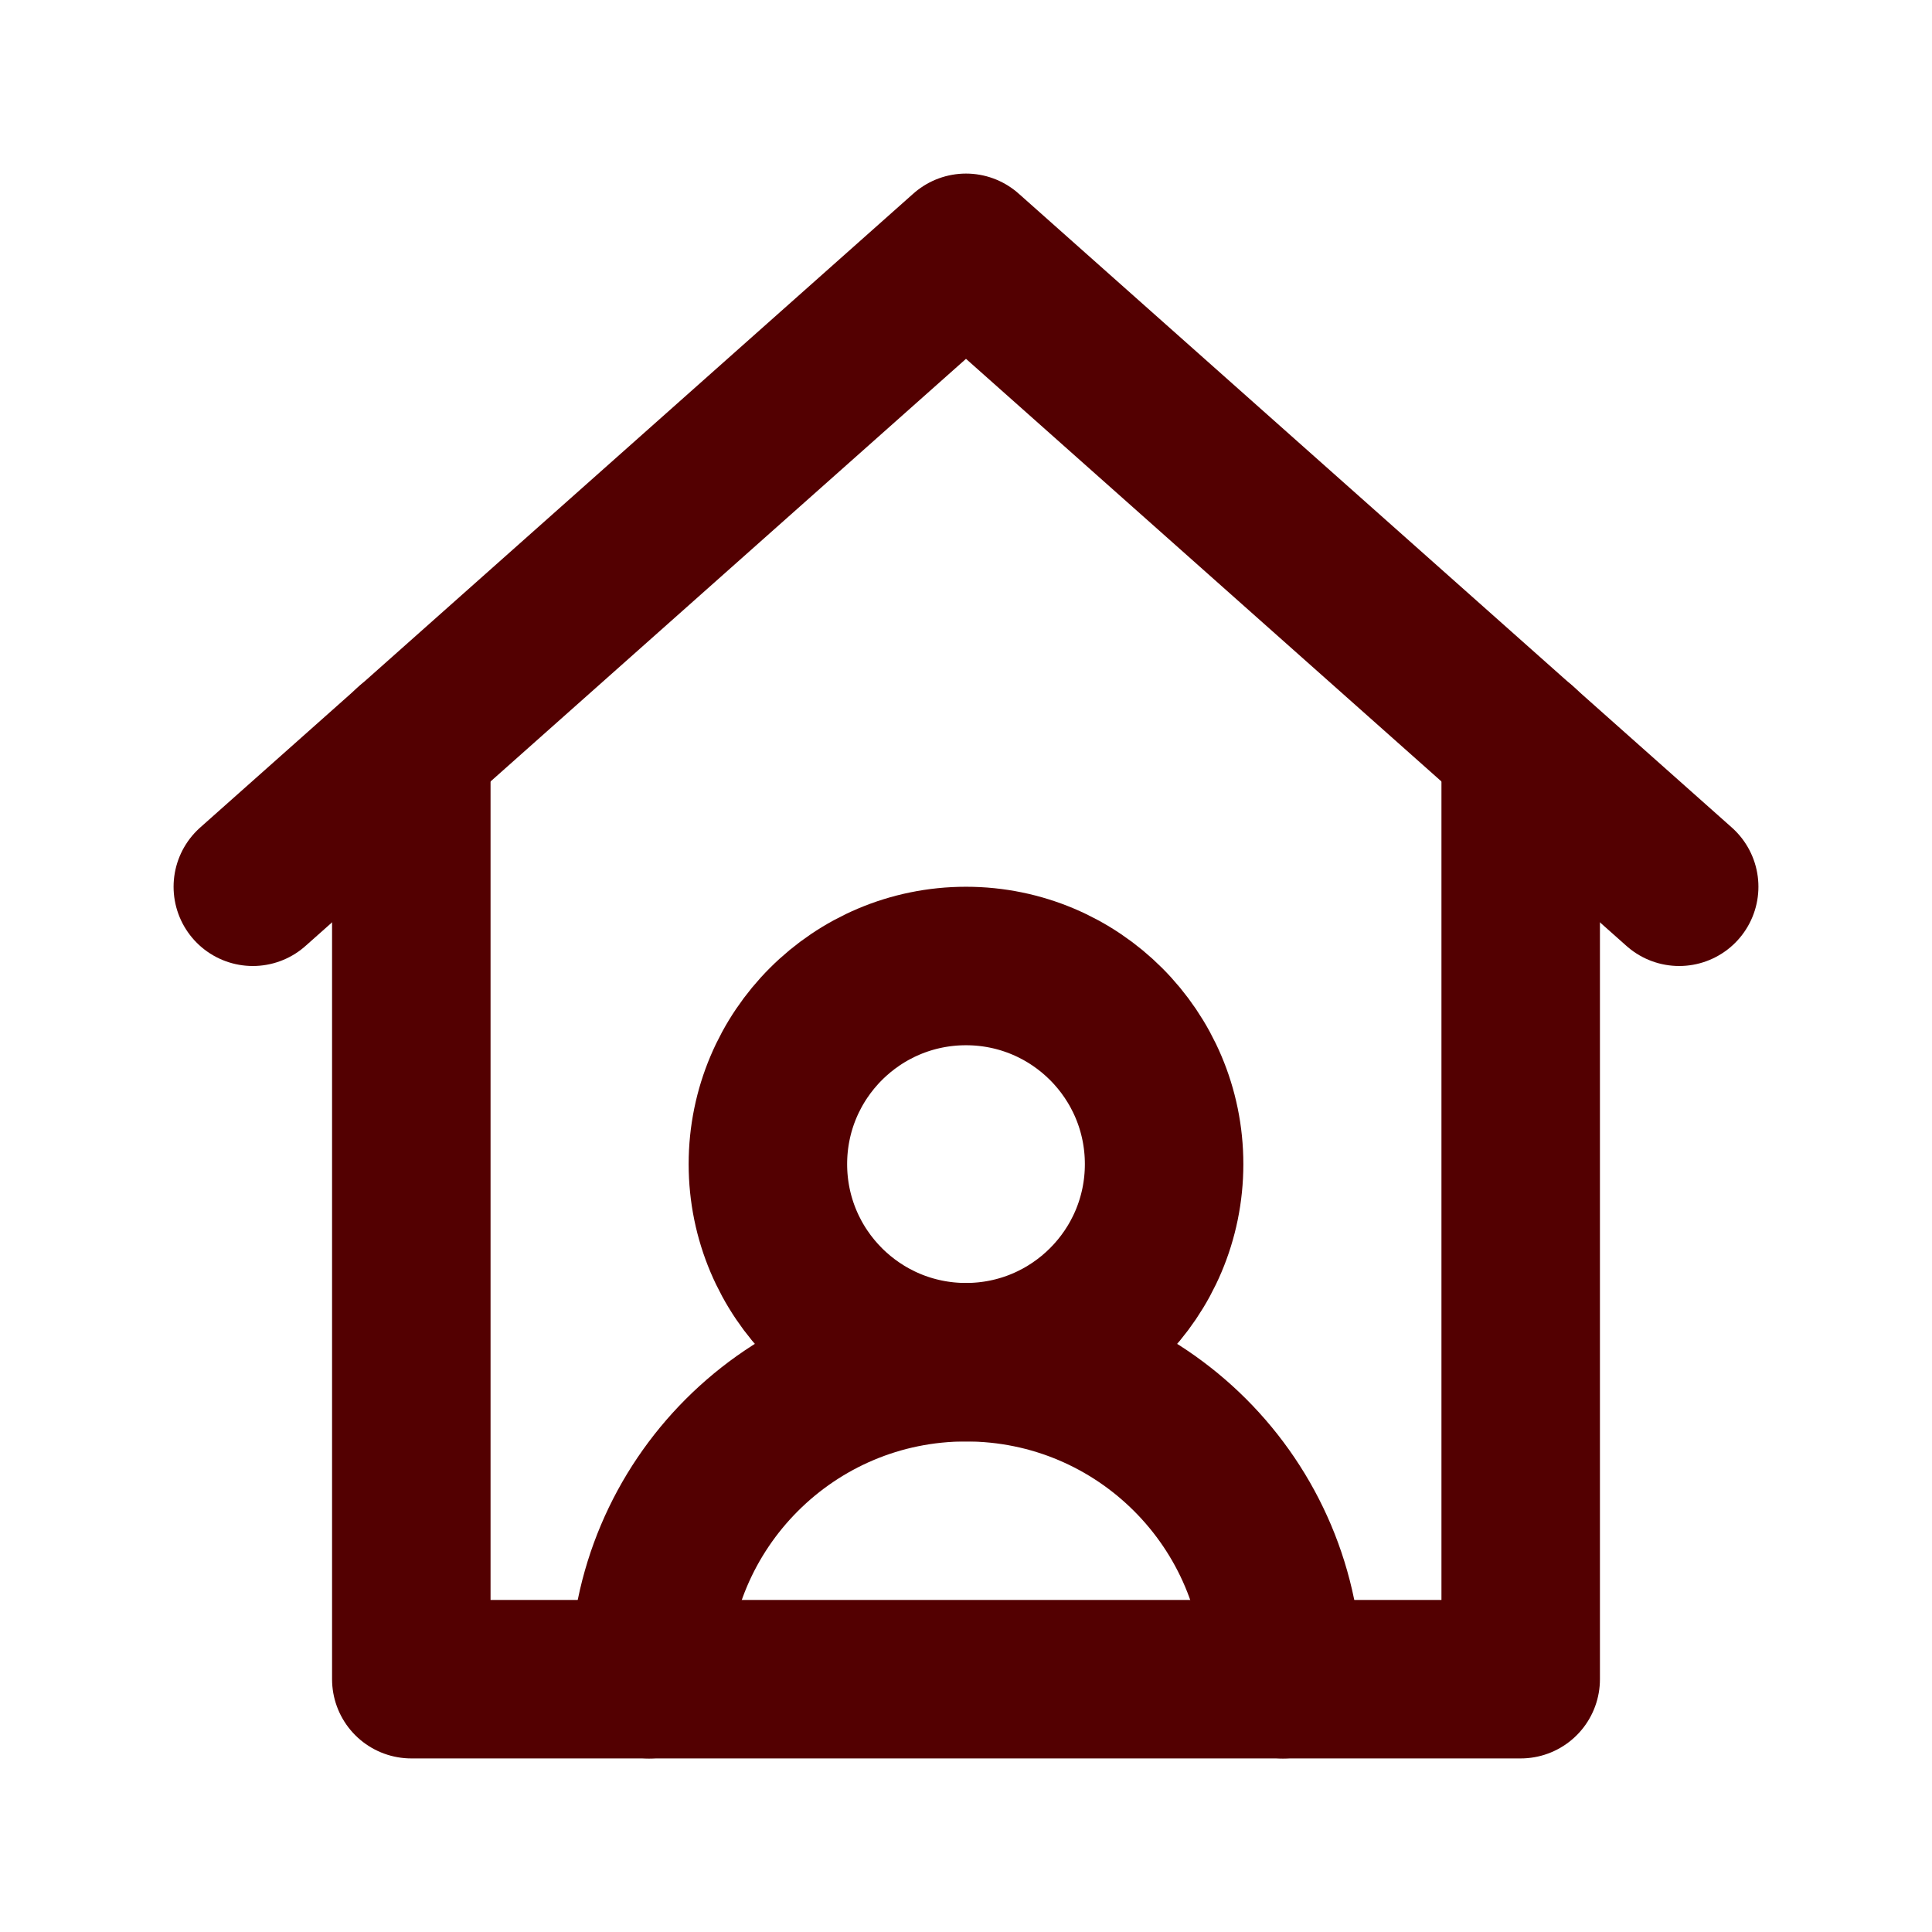
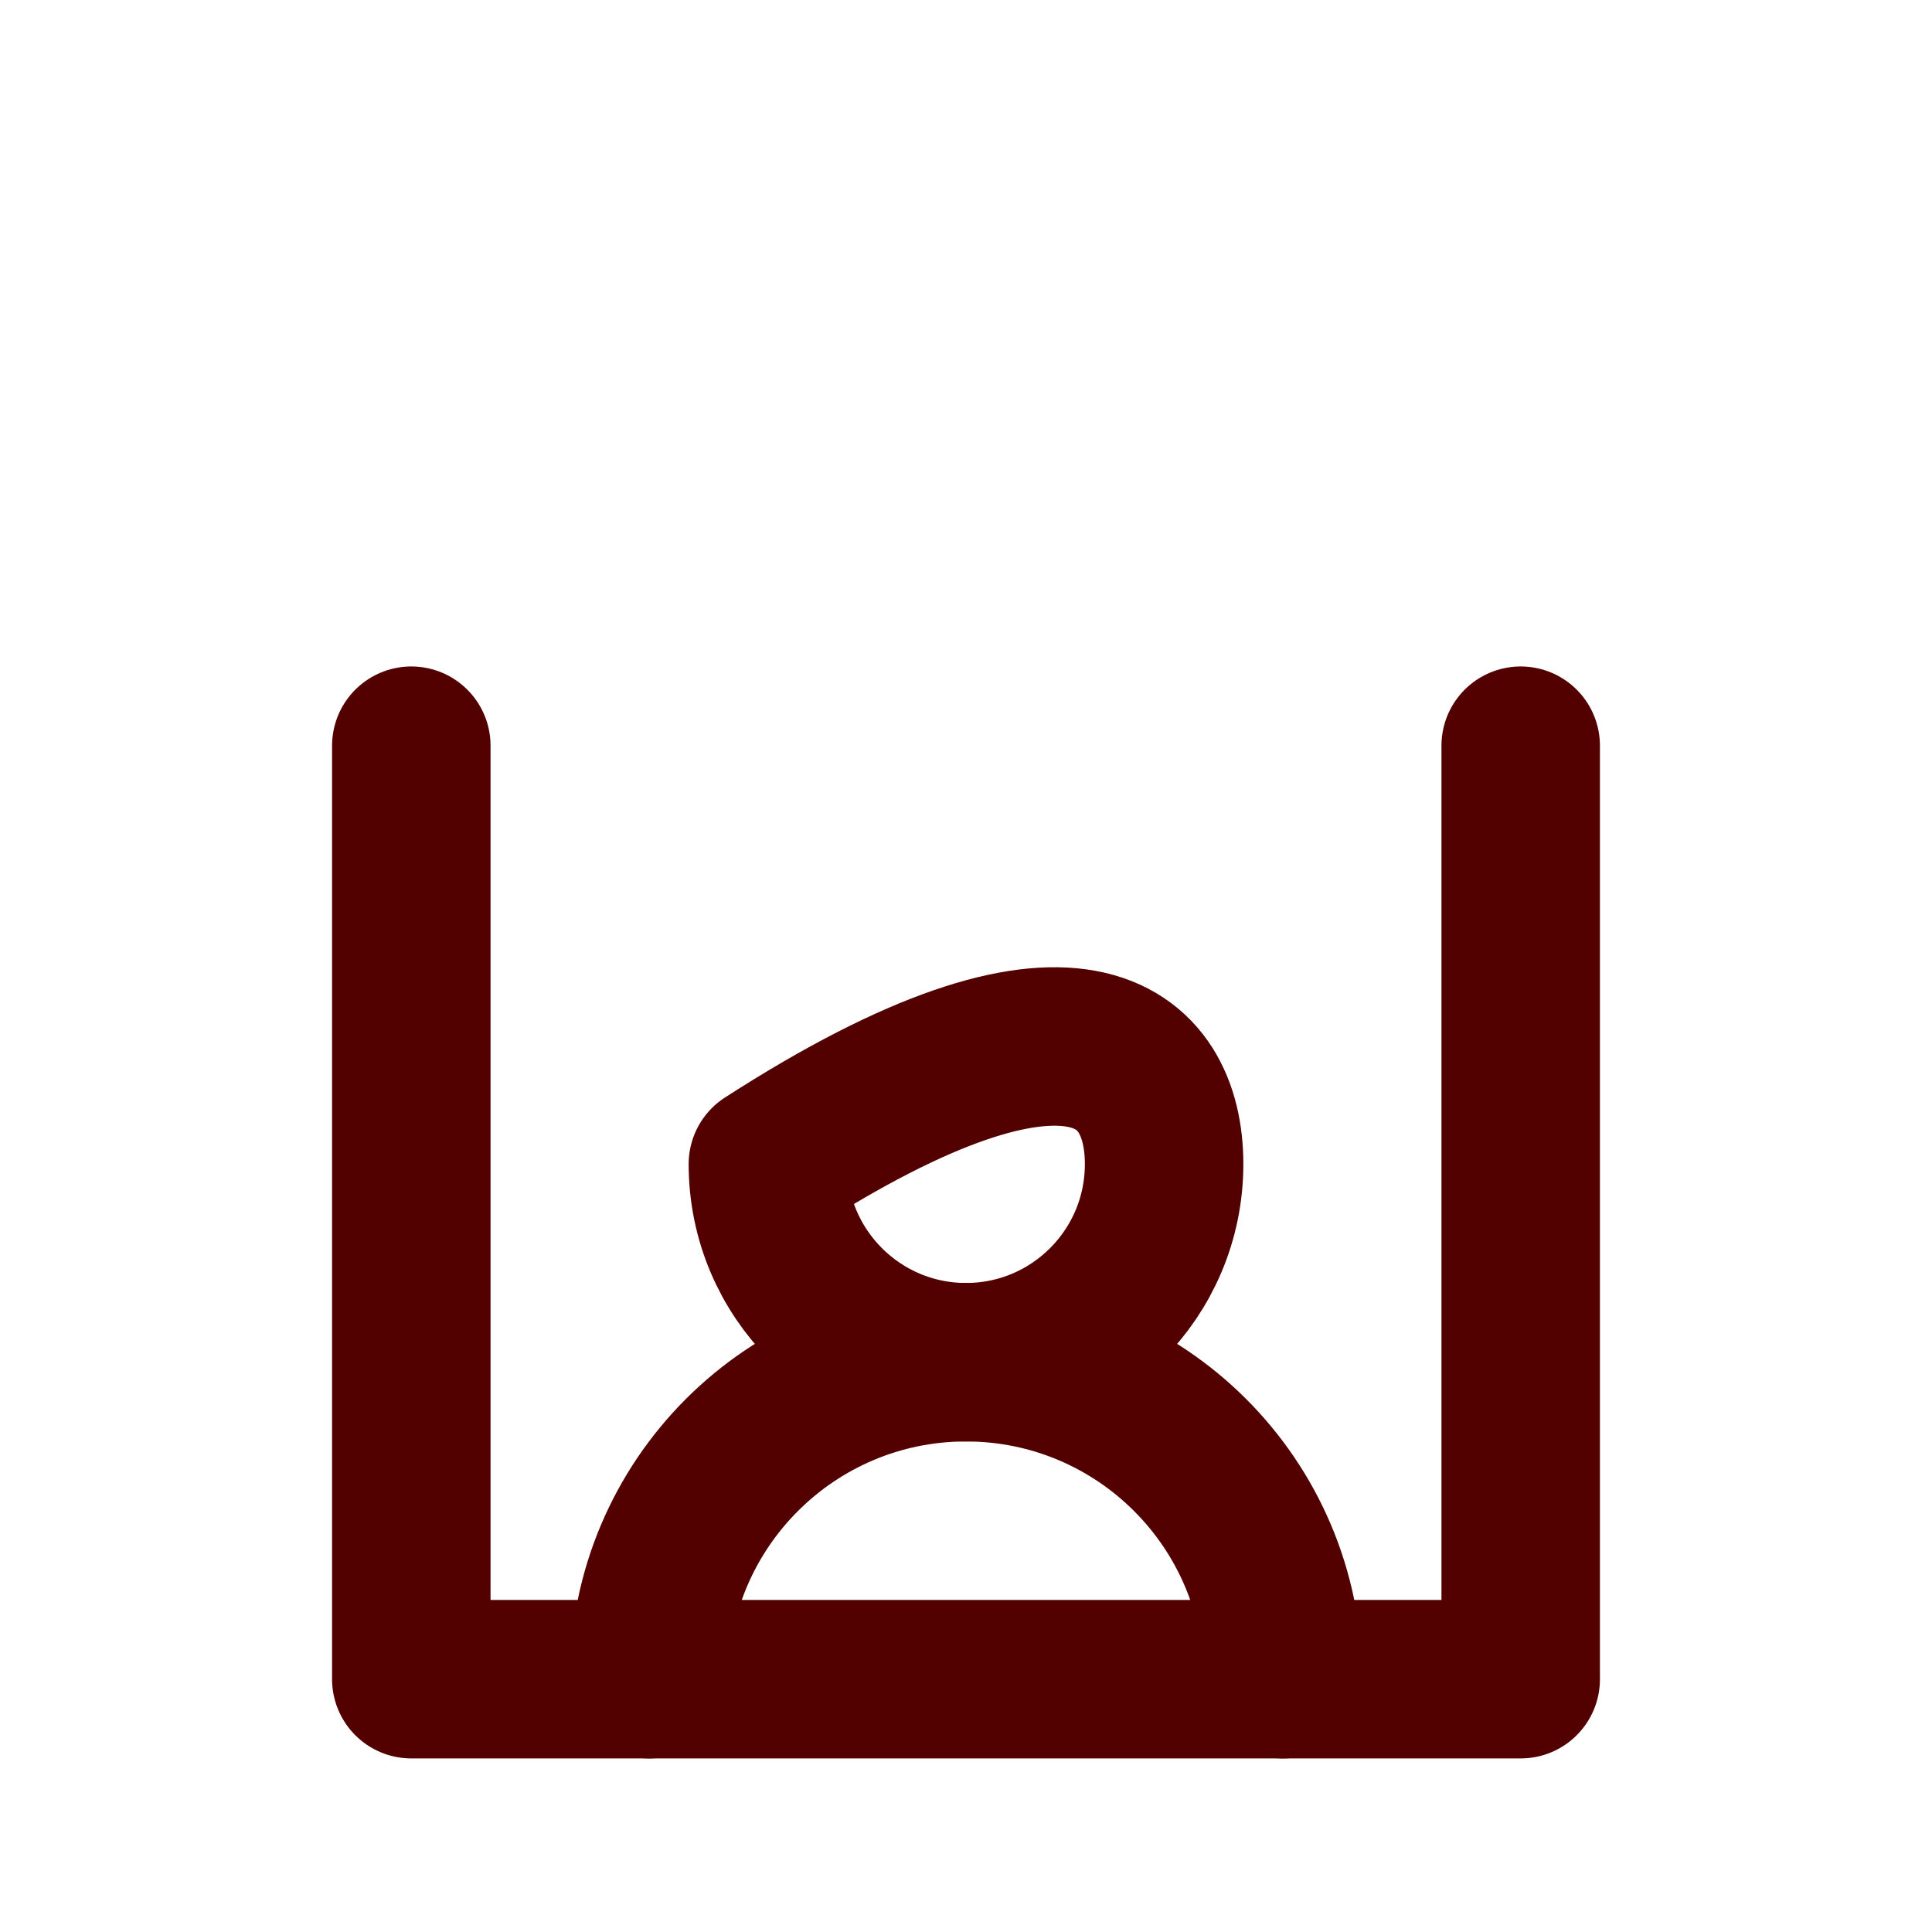
<svg xmlns="http://www.w3.org/2000/svg" width="512" height="512" viewBox="0 0 512 512" fill="none">
  <g clip-path="url(#clip0_2286_3168)">
    <mask id="mask0_2286_3168" style="mask-type:luminance" maskUnits="userSpaceOnUse" x="0" y="0" width="512" height="512">
      <path d="M512 0H0V512H512V0Z" fill="white" />
    </mask>
    <g mask="url(#mask0_2286_3168)">
-       <path d="M445 235L256 67L67 235" stroke="#530001" stroke-width="42" stroke-linecap="round" stroke-linejoin="round" />
      <path d="M403 197.62V445H109V197.62" stroke="#530001" stroke-width="42" stroke-linecap="round" stroke-linejoin="round" />
      <path d="M172 445C172 398.608 209.608 361 256 361C302.392 361 340 398.608 340 445" stroke="#530001" stroke-width="42" stroke-linecap="round" stroke-linejoin="round" />
-       <path d="M308.5 308.5C308.5 337.495 284.995 361 256 361C227.005 361 203.5 337.495 203.5 308.5C203.5 279.505 227.005 256 256 256C284.995 256 308.5 279.505 308.5 308.5Z" stroke="#530001" stroke-width="42" stroke-linecap="round" stroke-linejoin="round" />
+       <path d="M308.5 308.5C308.5 337.495 284.995 361 256 361C227.005 361 203.5 337.495 203.5 308.5C284.995 256 308.5 279.505 308.5 308.5Z" stroke="#530001" stroke-width="42" stroke-linecap="round" stroke-linejoin="round" />
    </g>
  </g>
  <defs>
    <clipPath id="clip0_2286_3168">
      <rect width="512" height="512" fill="white" />
    </clipPath>
  </defs>
</svg>